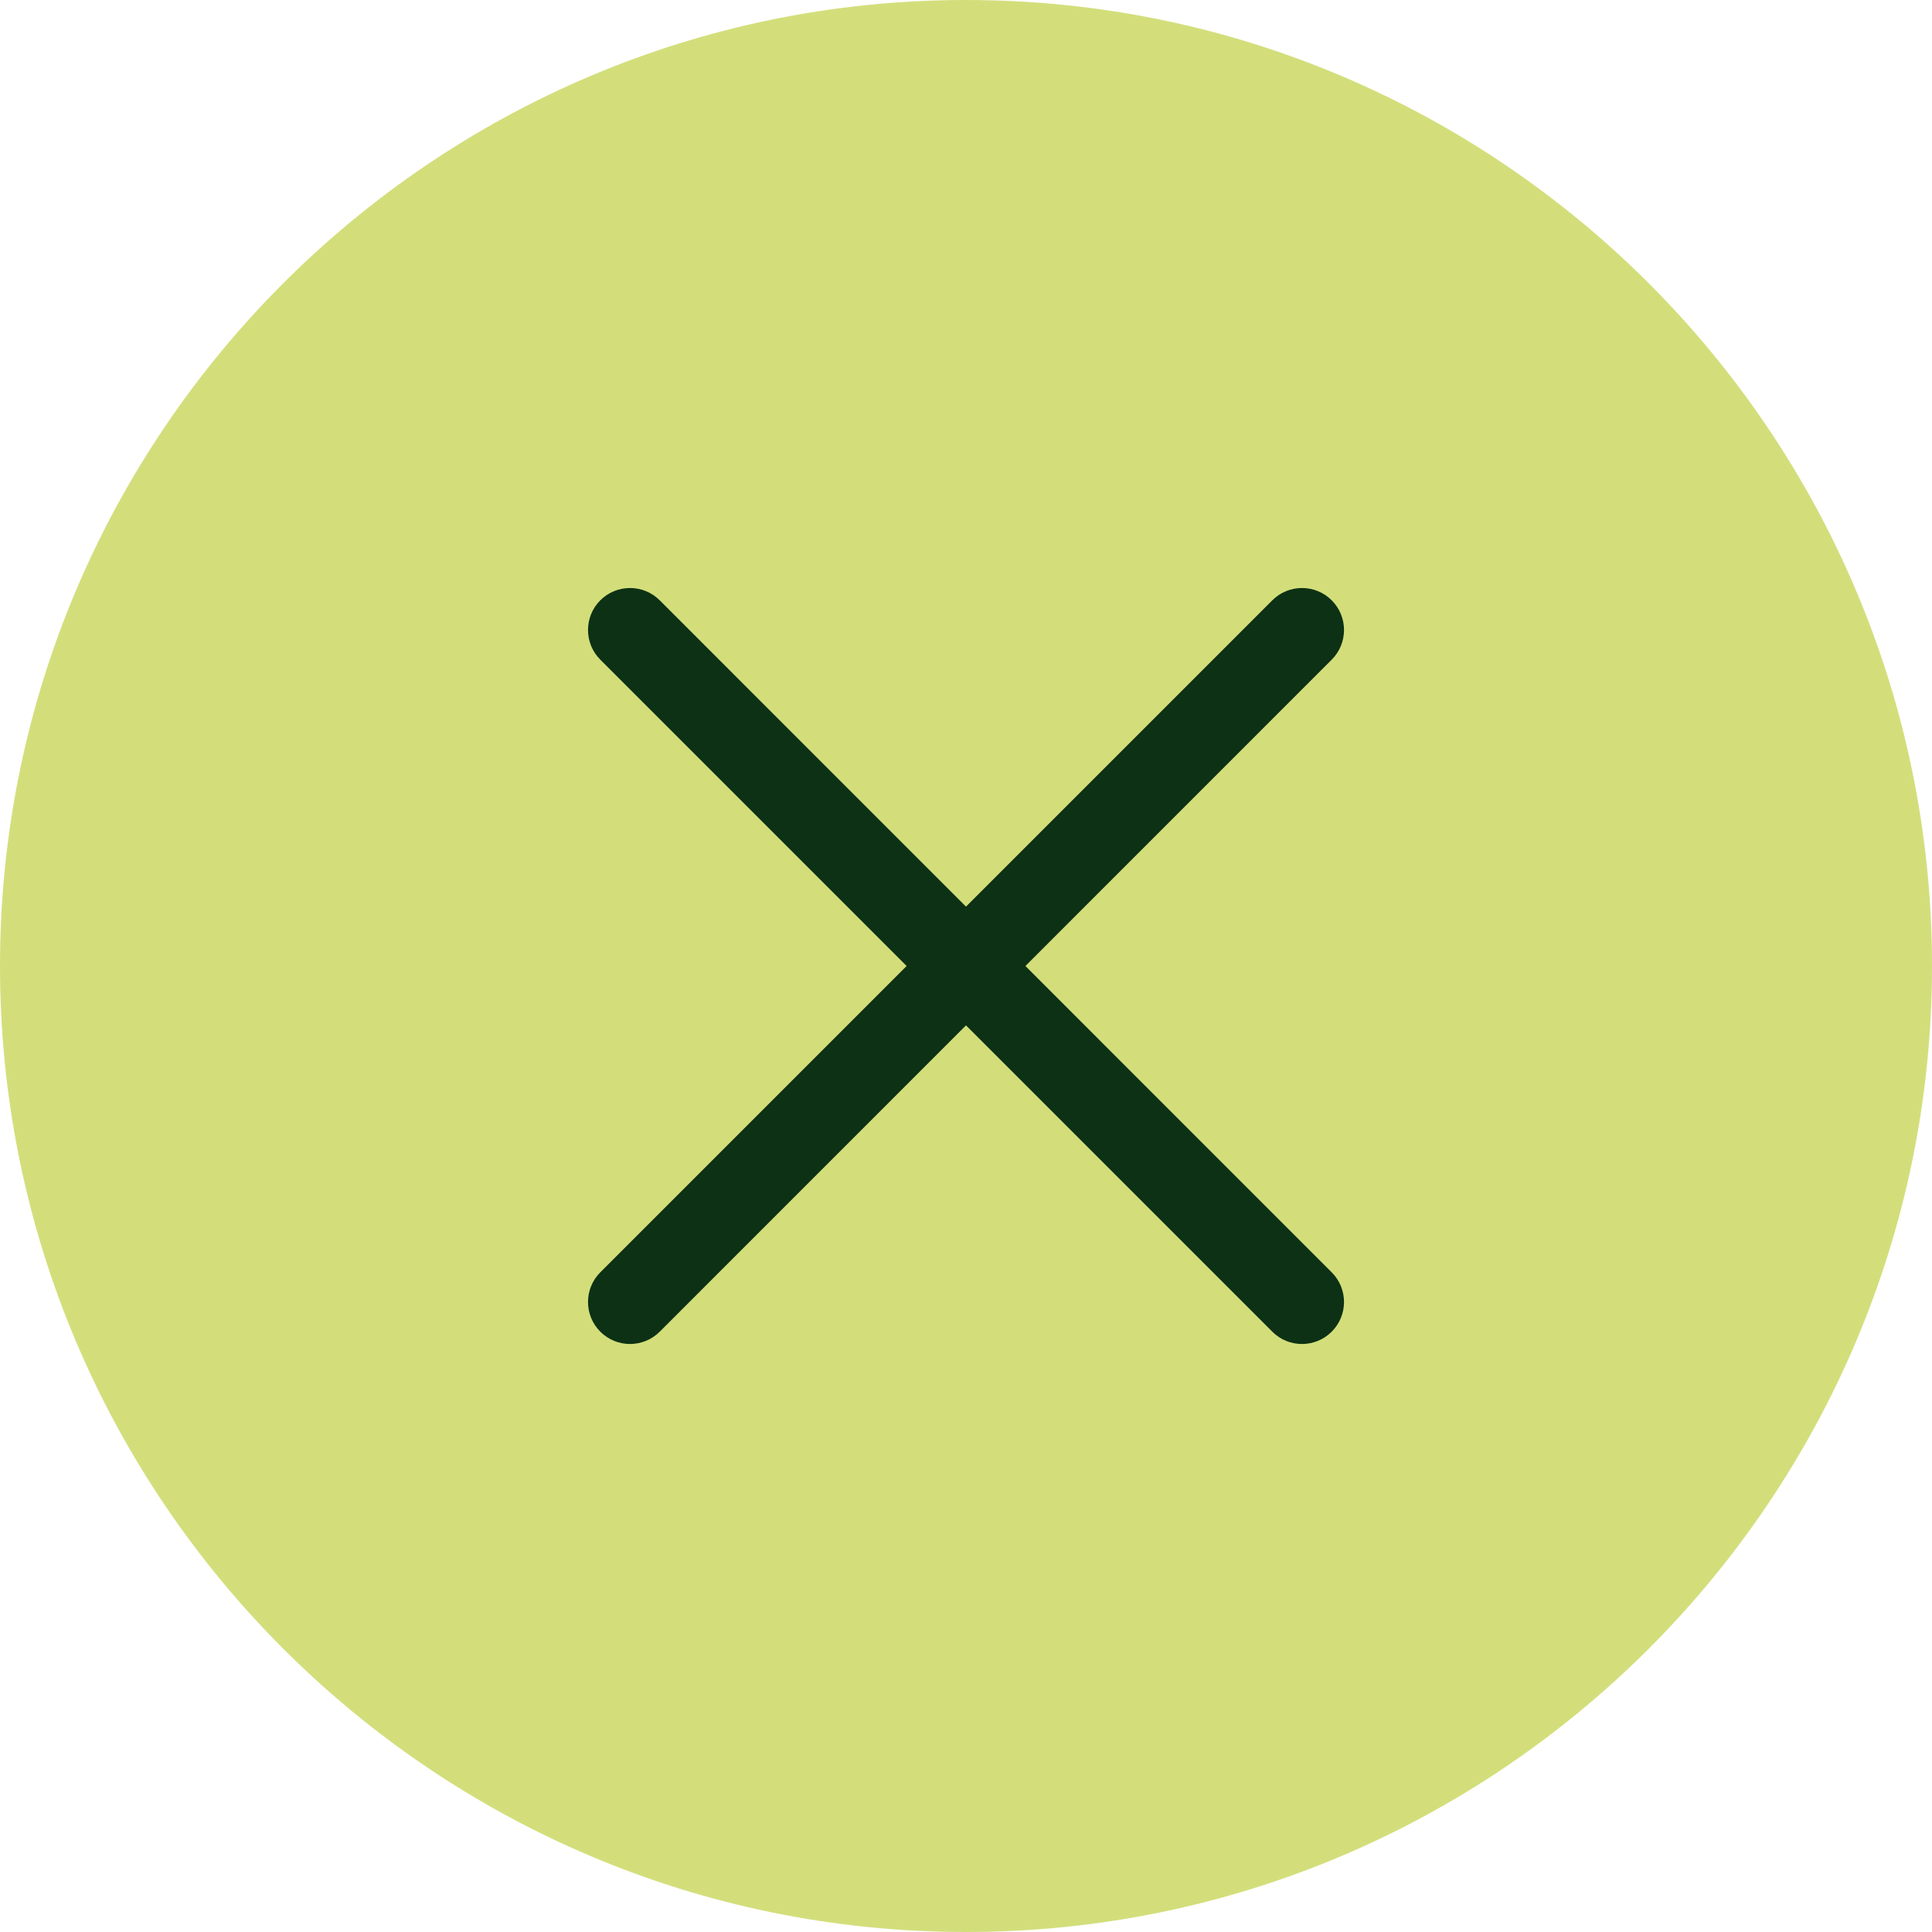
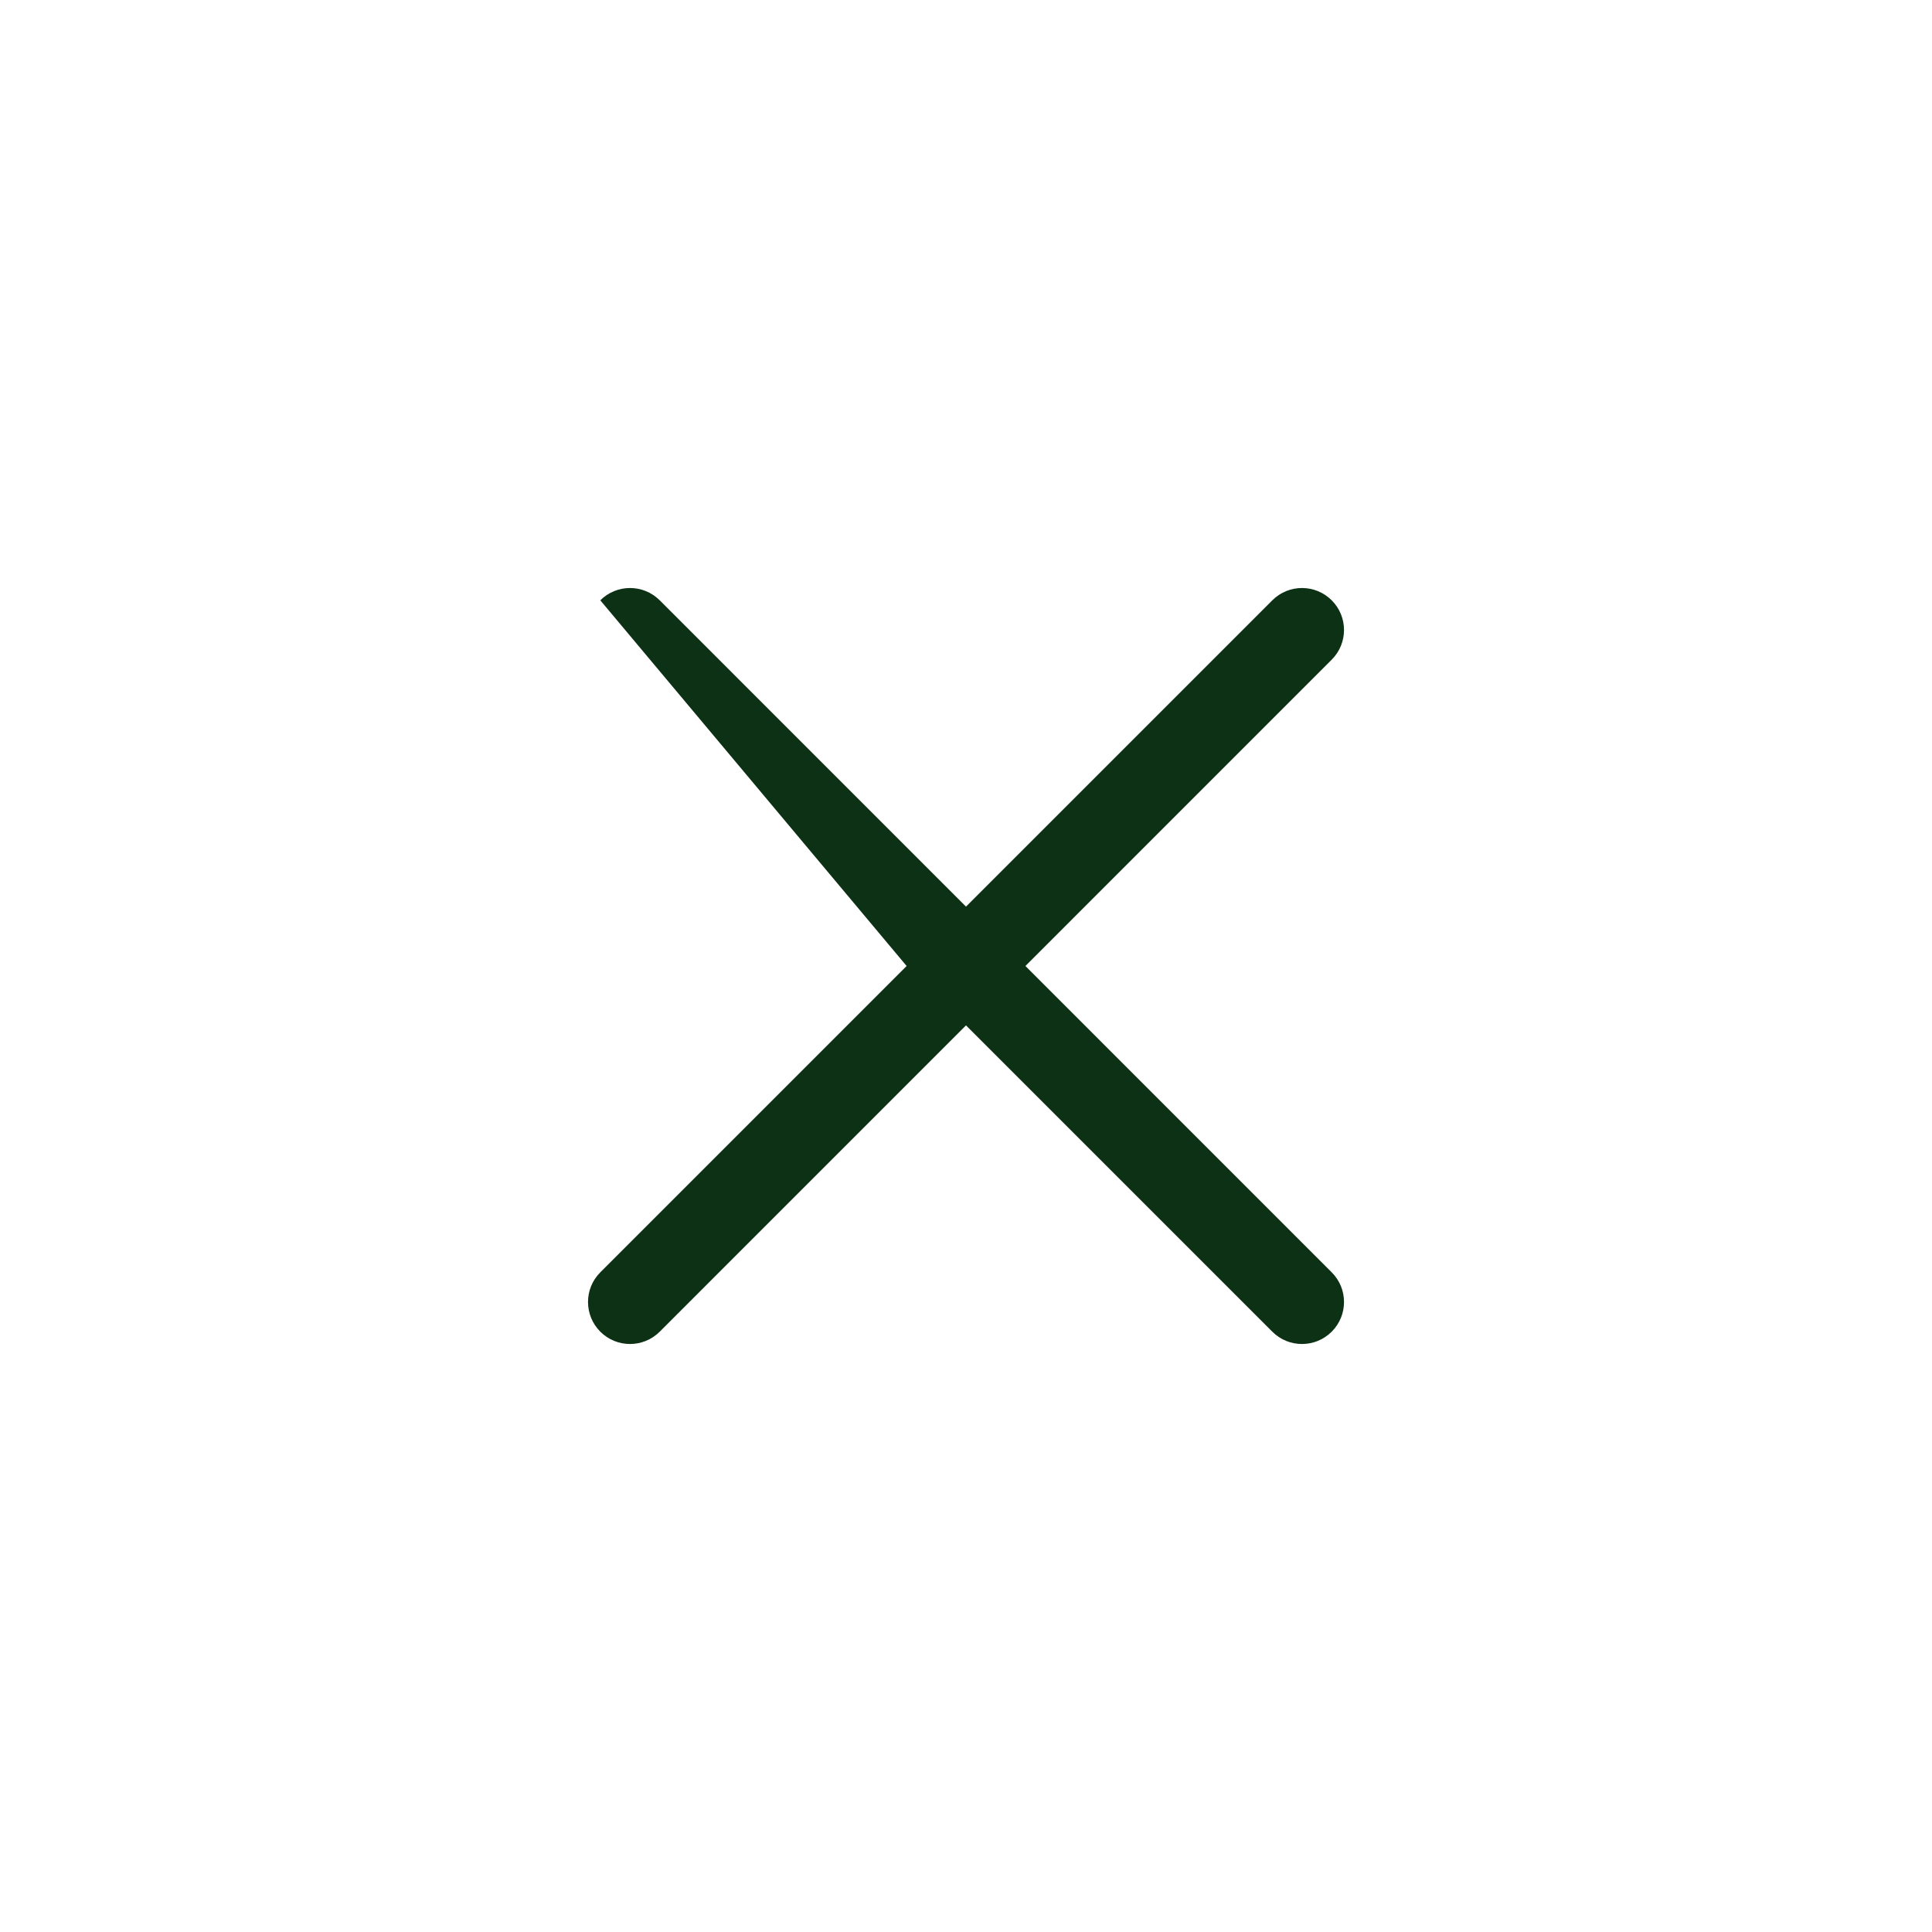
<svg xmlns="http://www.w3.org/2000/svg" width="60" height="60" viewBox="0 0 60 60" fill="none">
  <g id="Button: Close">
-     <path id="Vector" d="M30 60C13.458 60 0 46.542 0 30C0 13.457 13.458 0 30 0C46.542 0 60 13.457 60 30C60 46.542 46.542 60 30 60Z" fill="#D3DE7B" />
-     <path id="Vector_2" d="M31.845 30L41.357 20.487C41.867 19.978 41.867 19.152 41.357 18.643C40.848 18.134 40.022 18.134 39.513 18.643L30 28.156L20.488 18.643C19.978 18.134 19.153 18.134 18.643 18.643C18.134 19.152 18.134 19.978 18.643 20.487L28.156 30L18.643 39.513C18.134 40.022 18.134 40.847 18.643 41.357C18.898 41.612 19.232 41.739 19.565 41.739C19.899 41.739 20.233 41.612 20.488 41.357L30 31.844L39.513 41.357C39.767 41.612 40.101 41.739 40.435 41.739C40.769 41.739 41.102 41.612 41.357 41.357C41.867 40.847 41.867 40.022 41.357 39.513L31.845 30Z" fill="#0D3114" />
+     <path id="Vector_2" d="M31.845 30L41.357 20.487C41.867 19.978 41.867 19.152 41.357 18.643C40.848 18.134 40.022 18.134 39.513 18.643L30 28.156L20.488 18.643C19.978 18.134 19.153 18.134 18.643 18.643L28.156 30L18.643 39.513C18.134 40.022 18.134 40.847 18.643 41.357C18.898 41.612 19.232 41.739 19.565 41.739C19.899 41.739 20.233 41.612 20.488 41.357L30 31.844L39.513 41.357C39.767 41.612 40.101 41.739 40.435 41.739C40.769 41.739 41.102 41.612 41.357 41.357C41.867 40.847 41.867 40.022 41.357 39.513L31.845 30Z" fill="#0D3114" />
  </g>
</svg>